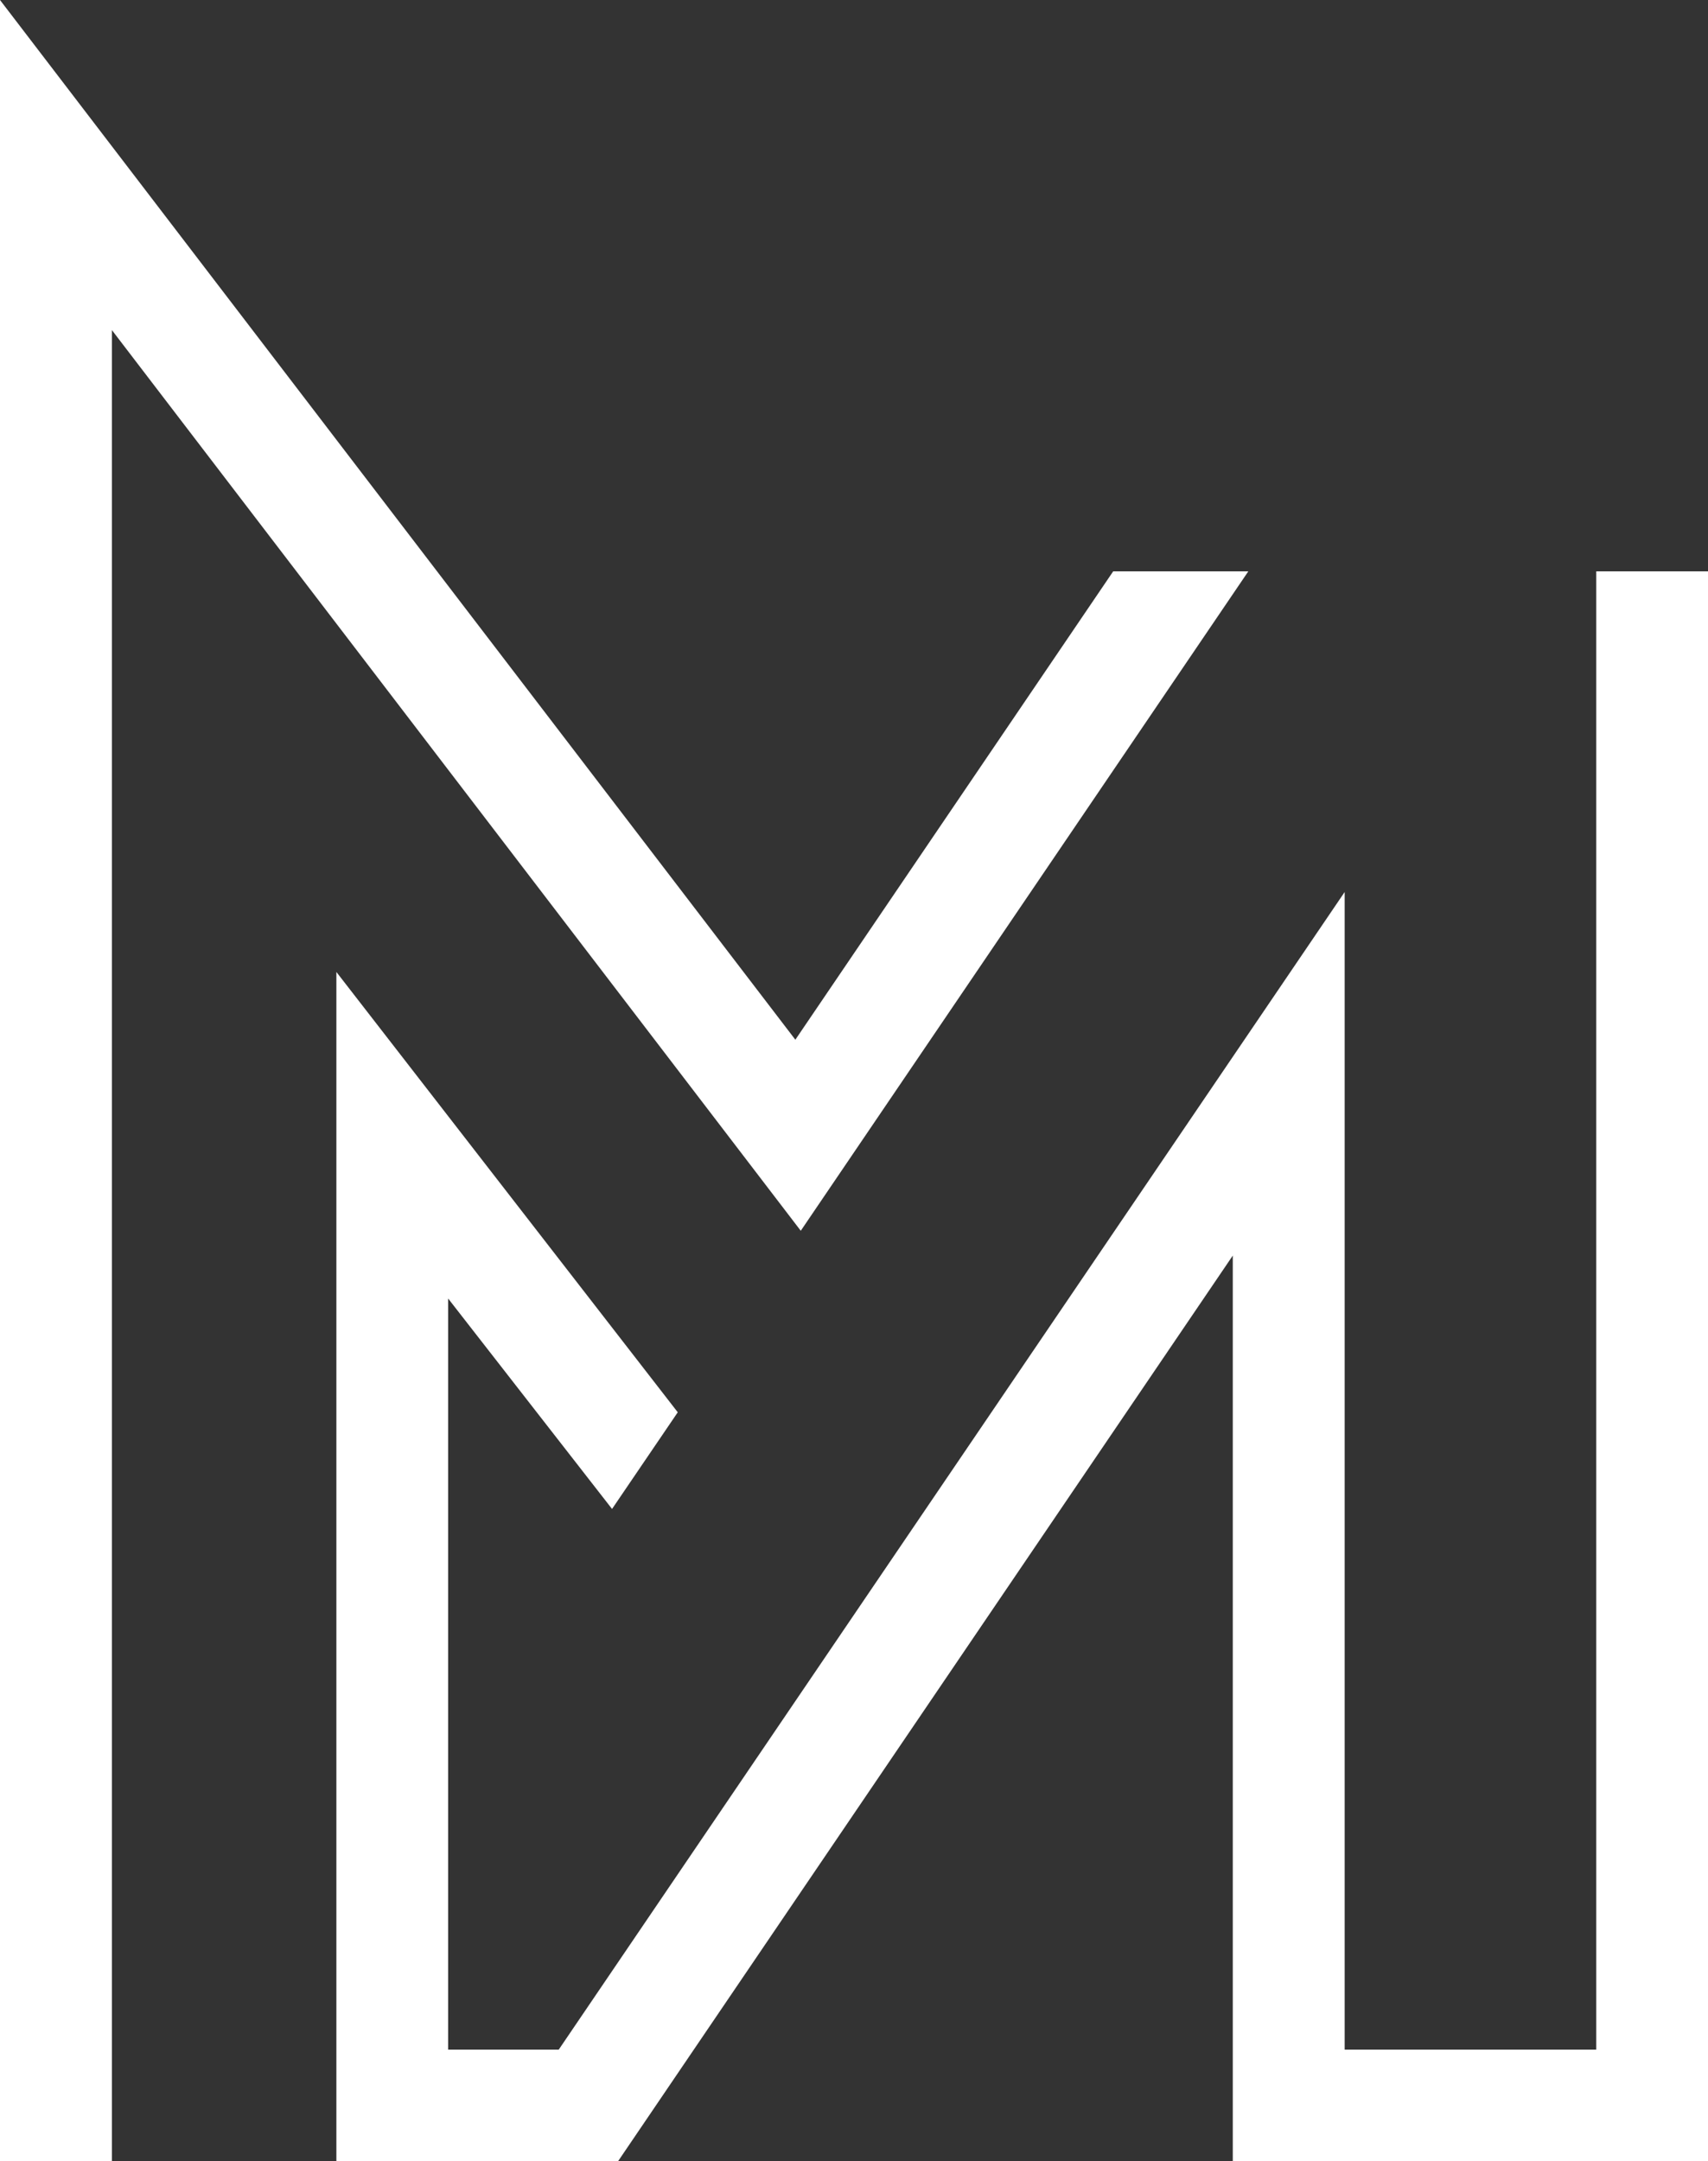
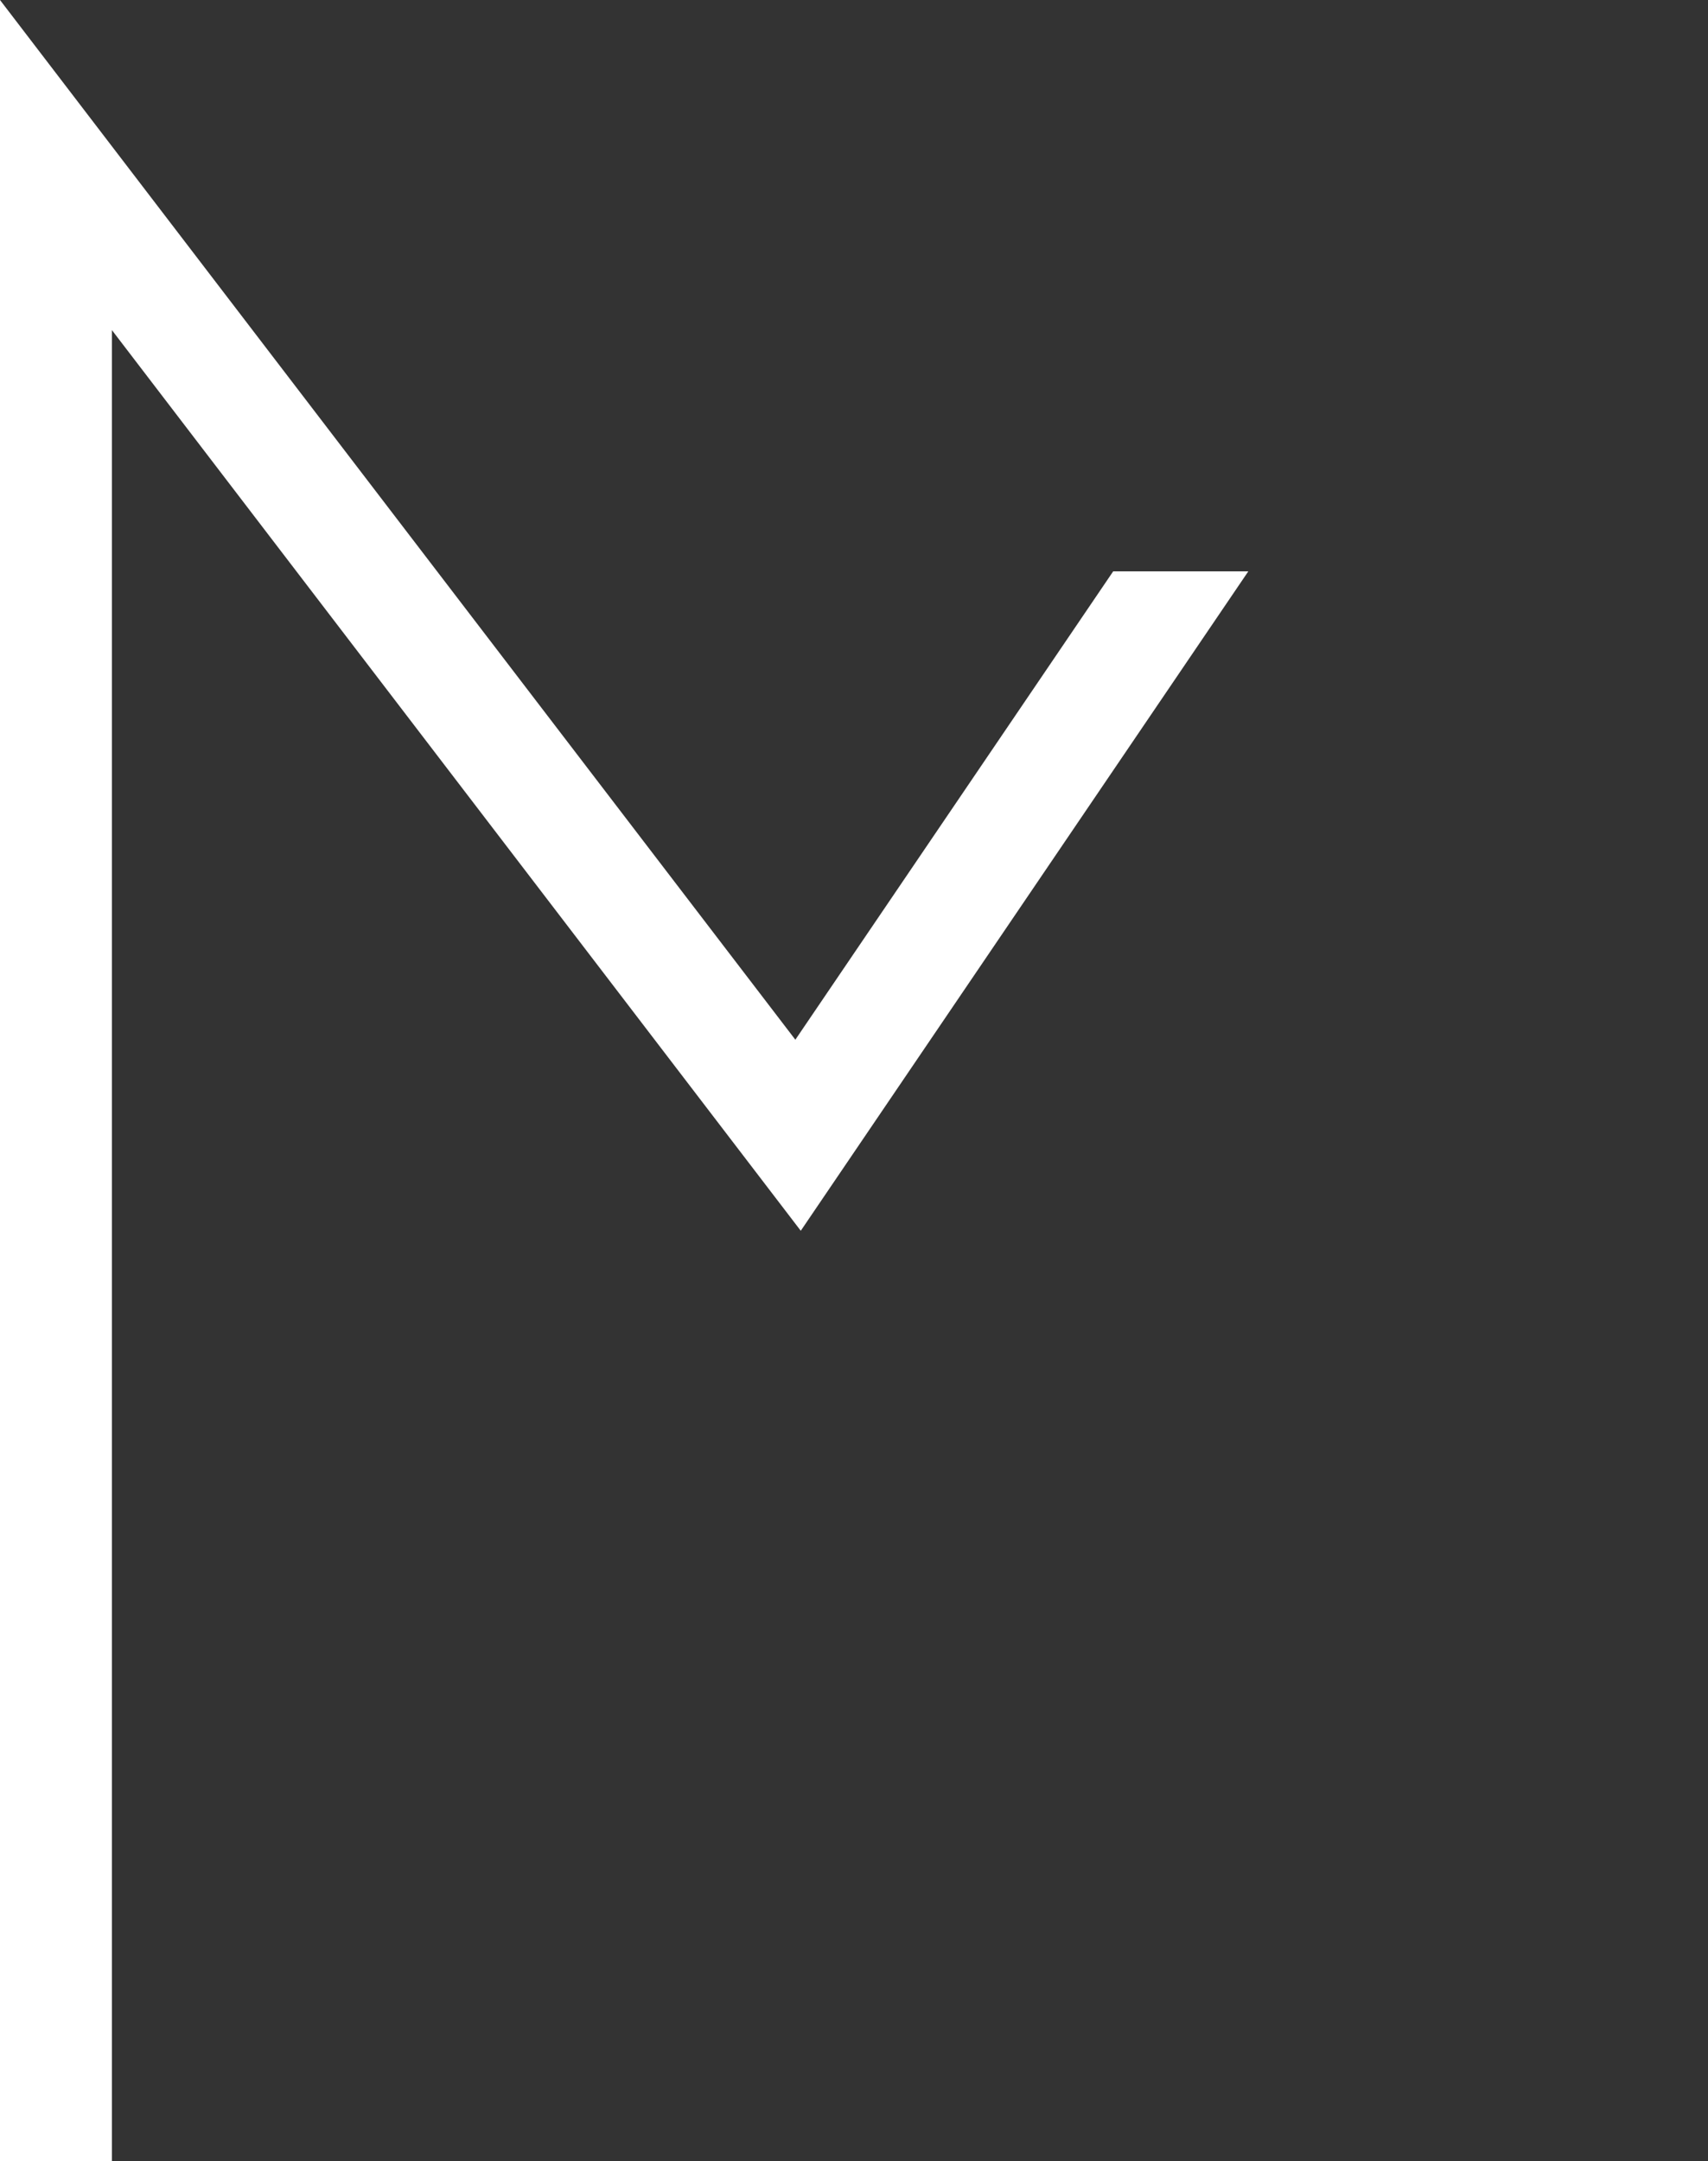
<svg xmlns="http://www.w3.org/2000/svg" xmlns:ns1="http://sodipodi.sourceforge.net/DTD/sodipodi-0.dtd" xmlns:ns2="http://www.inkscape.org/namespaces/inkscape" id="Ebene_1" data-name="Ebene 1" viewBox="0 0 119.83 151.58" version="1.1" ns1:docname="maleo_logo_header.svg" width="119.83" height="151.58" ns2:version="1.4 (e7c3feb1, 2024-10-09)">
  <rect x="0" y="0" width="119.83" height="151.58" fill="#333333" stroke="none" />
  <ns1:namedview id="namedview9" pagecolor="#616161" bordercolor="#000000" borderopacity="0.25" ns2:showpageshadow="2" ns2:pageopacity="0.0" ns2:pagecheckerboard="0" ns2:deskcolor="#d1d1d1" ns2:zoom="0.45012983" ns2:cx="5.5539531" ns2:cy="-104.41432" ns2:window-width="1680" ns2:window-height="997" ns2:window-x="0" ns2:window-y="25" ns2:window-maximized="1" ns2:current-layer="Ebene_1" />
  <defs id="defs1">
    <style id="style1">      .cls-1 {        fill: #fff;      }    </style>
  </defs>
  <g id="g4" transform="translate(-4.91,-4.97)">
-     <polygon class="cls-1" points="99.25,148.72 99.25,67.53 44.11,148.72 36.35,148.72 36.35,96.04 47.85,110.8 52.46,104.02 28.51,73.14 28.51,156.55 48.27,156.55 91.4,93.03 91.4,156.55 124.74,156.55 124.74,45.04 116.9,45.04 116.9,148.72 " id="polygon3" />
    <polygon class="cls-1" points="60.71,77.89 4.91,4.97 4.91,156.55 12.76,156.55 12.76,28.12 61.09,91.29 92.49,45.04 83.01,45.04 " id="polygon4" />
  </g>
</svg>